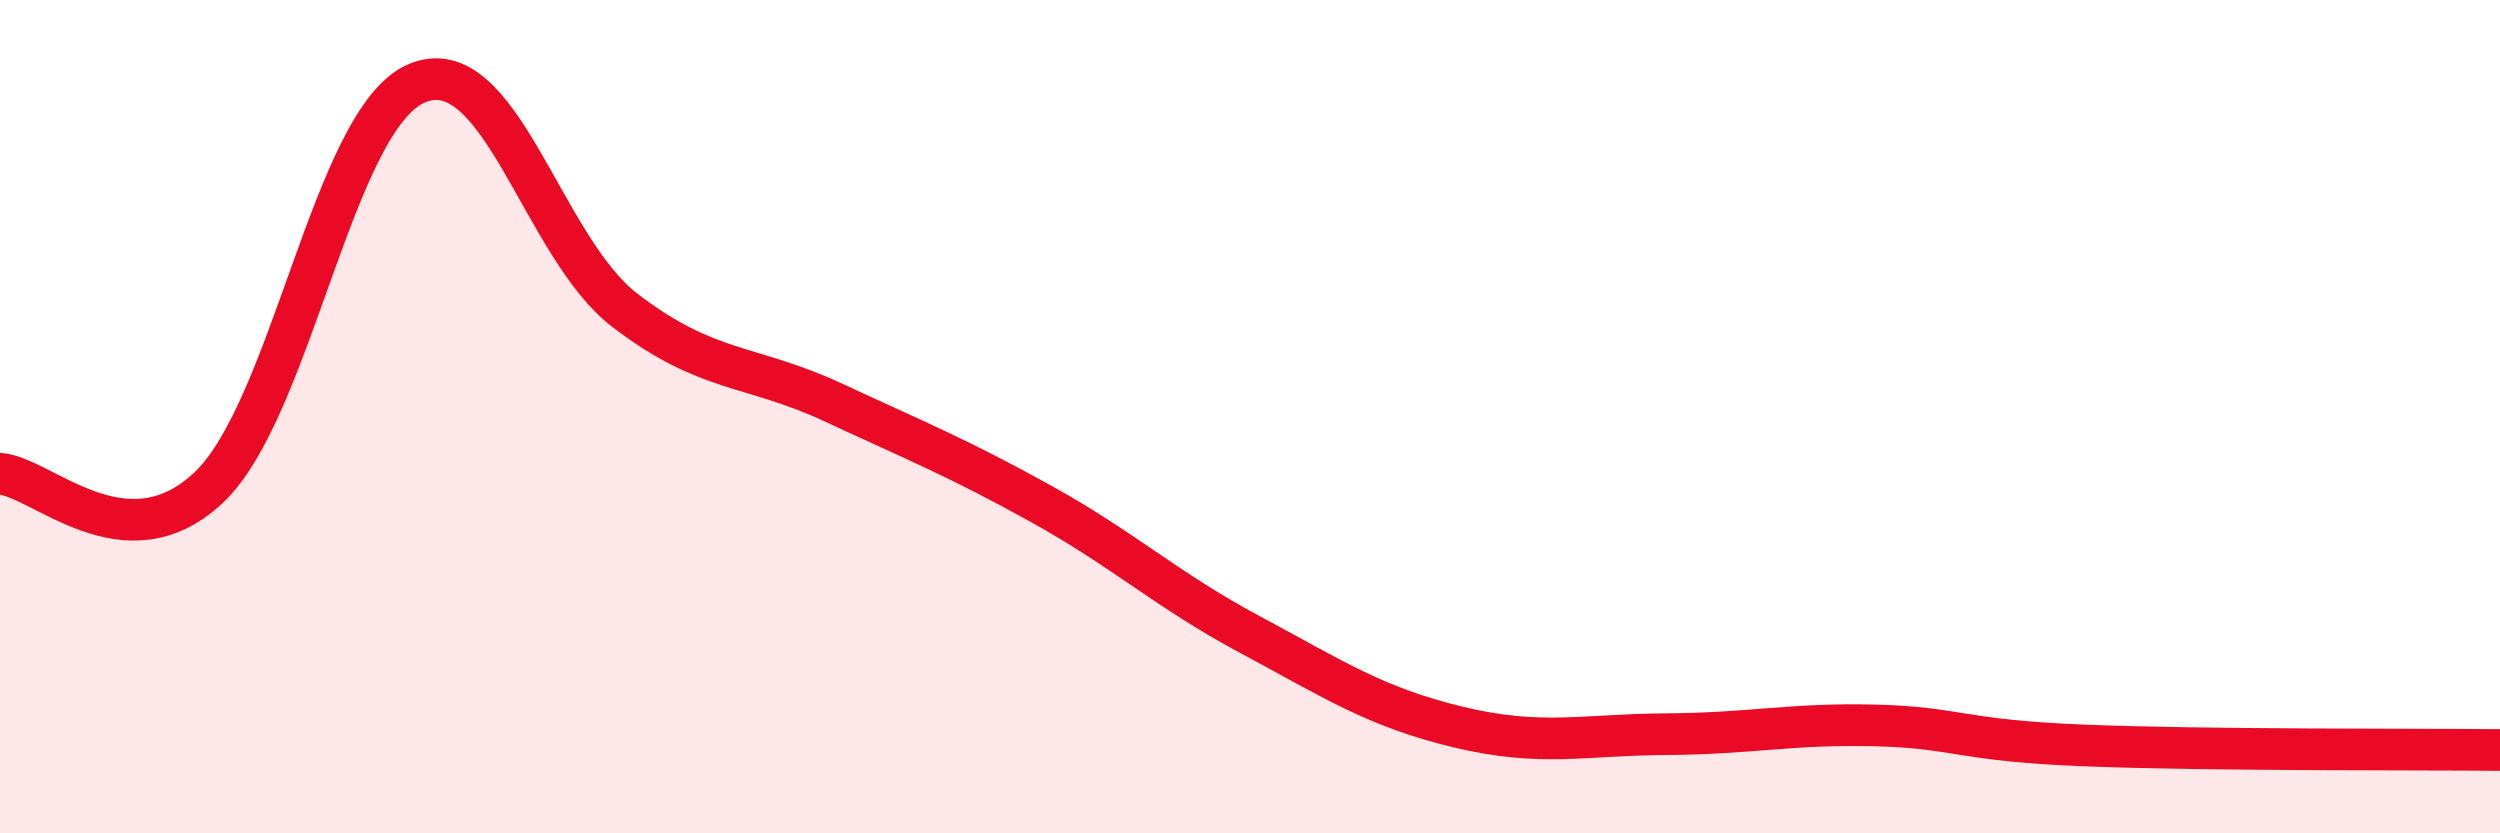
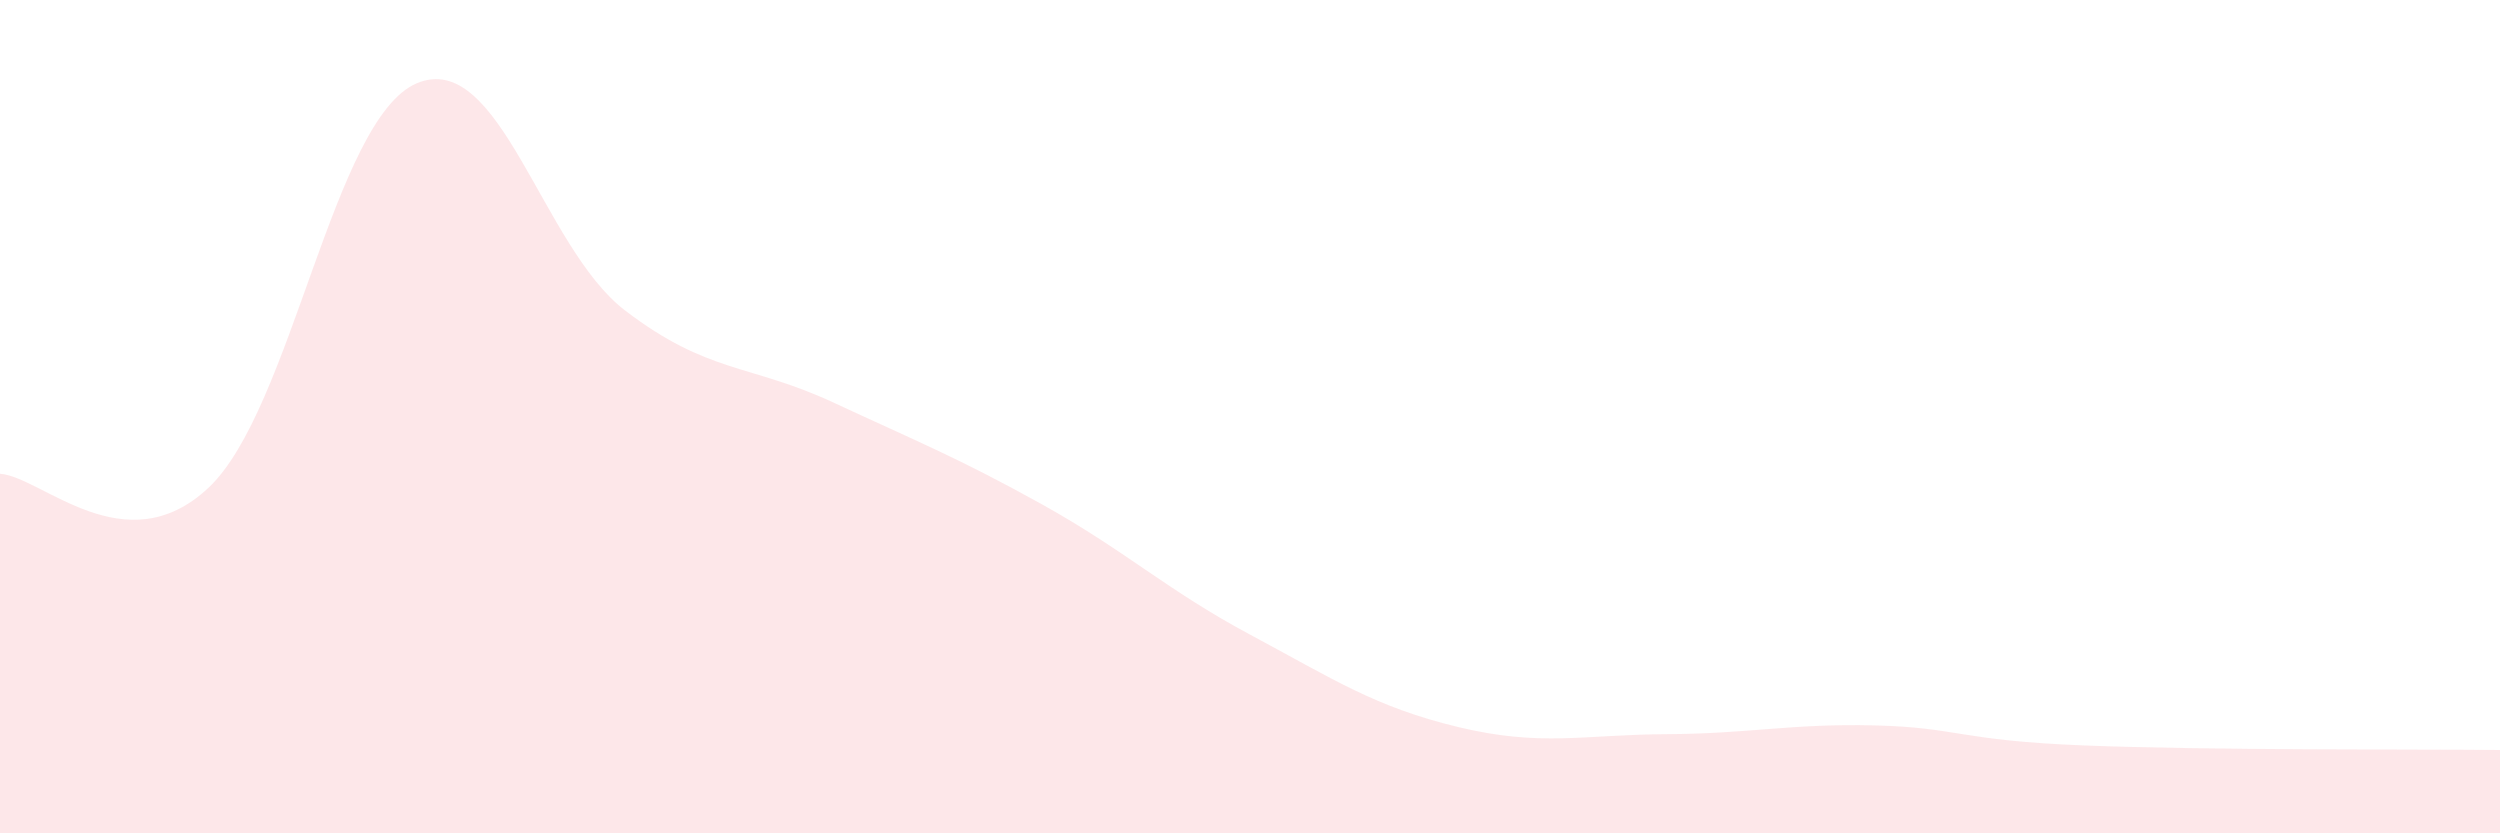
<svg xmlns="http://www.w3.org/2000/svg" width="60" height="20" viewBox="0 0 60 20">
  <path d="M 0,11.37 C 1,11.44 3,13.58 5,11.71 C 7,9.84 8,2.85 10,2 C 12,1.15 13,5.92 15,7.45 C 17,8.98 18,8.73 20,9.66 C 22,10.59 23,10.99 25,12.1 C 27,13.21 28,14.16 30,15.23 C 32,16.3 33,16.97 35,17.45 C 37,17.93 38,17.63 40,17.62 C 42,17.61 43,17.36 45,17.41 C 47,17.46 47,17.77 50,17.89 C 53,18.01 58,17.98 60,18L60 20L0 20Z" fill="#EB0A25" opacity="0.1" stroke-linecap="round" stroke-linejoin="round" />
-   <path d="M 0,11.37 C 1,11.44 3,13.58 5,11.71 C 7,9.84 8,2.85 10,2 C 12,1.15 13,5.92 15,7.45 C 17,8.98 18,8.73 20,9.66 C 22,10.59 23,10.99 25,12.1 C 27,13.21 28,14.16 30,15.23 C 32,16.3 33,16.97 35,17.45 C 37,17.93 38,17.63 40,17.62 C 42,17.61 43,17.36 45,17.41 C 47,17.46 47,17.77 50,17.89 C 53,18.01 58,17.98 60,18" stroke="#EB0A25" stroke-width="1" fill="none" stroke-linecap="round" stroke-linejoin="round" />
</svg>